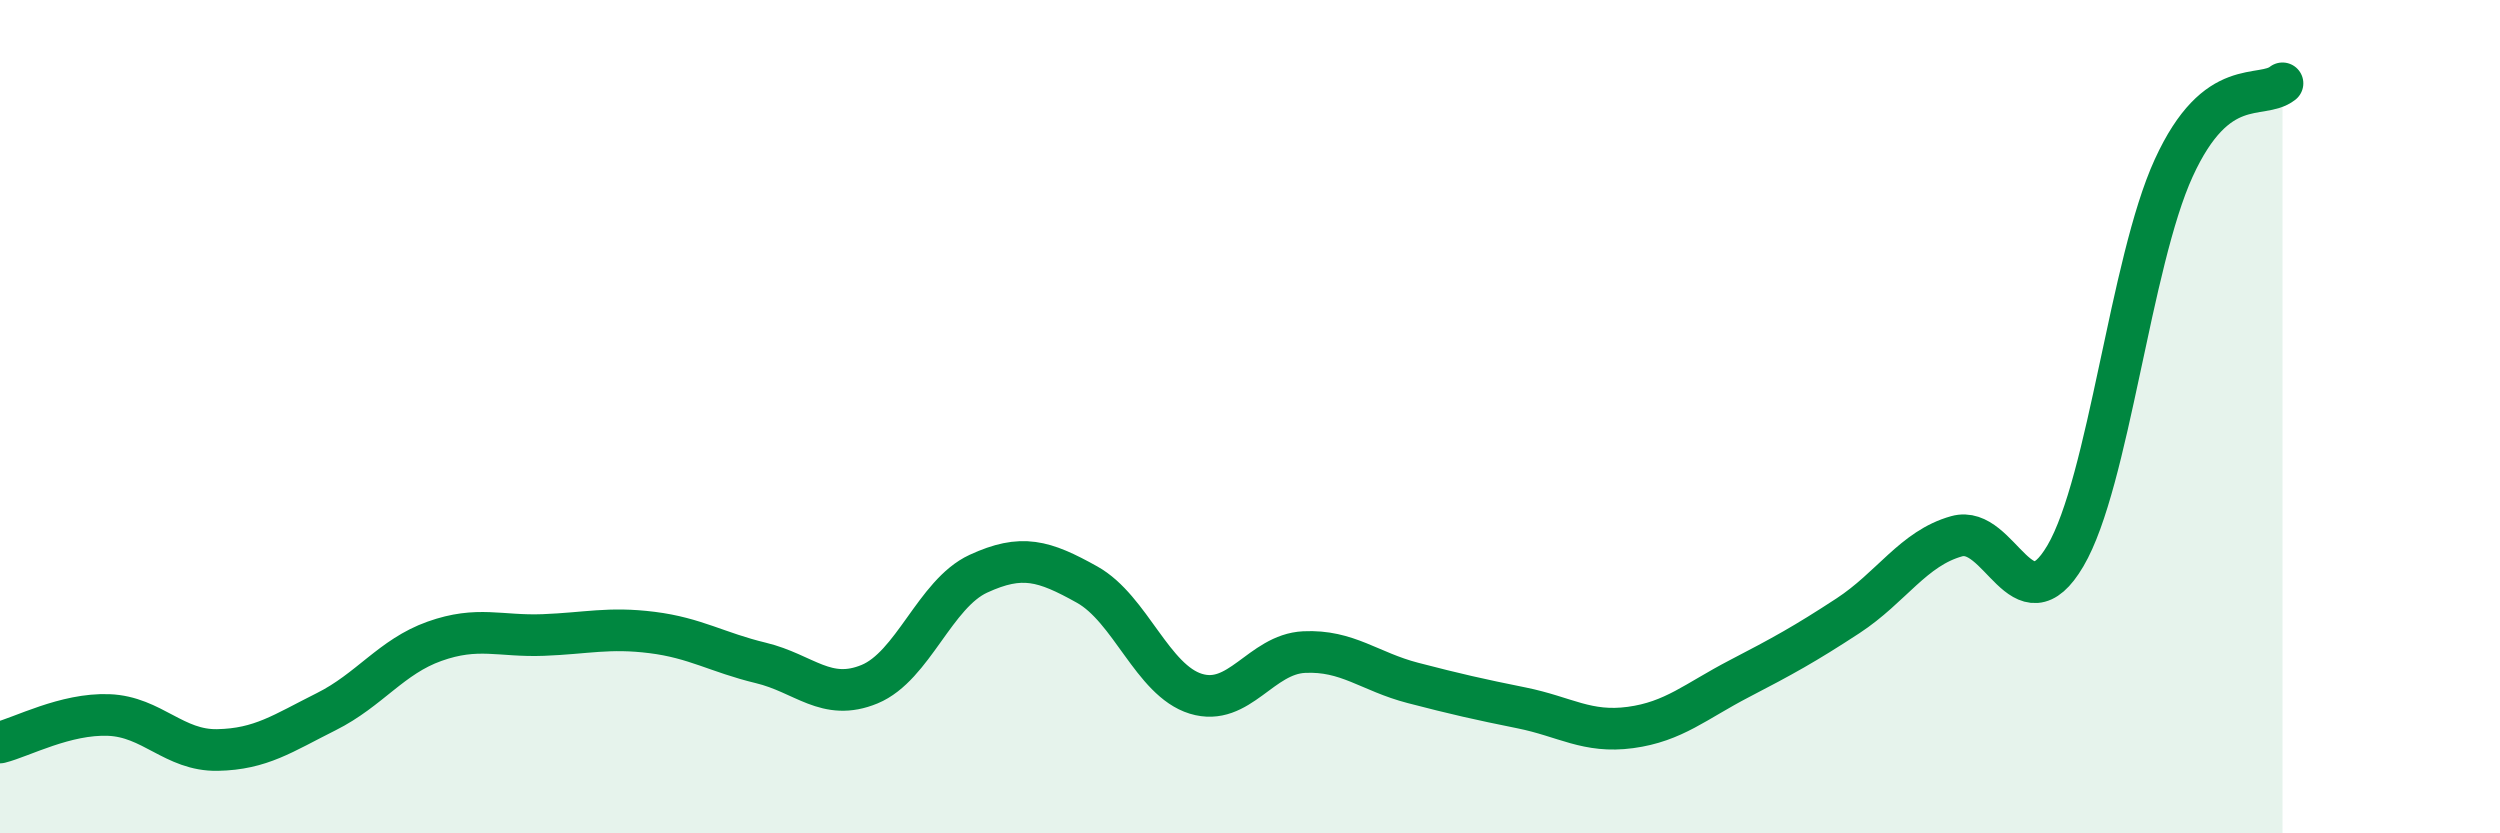
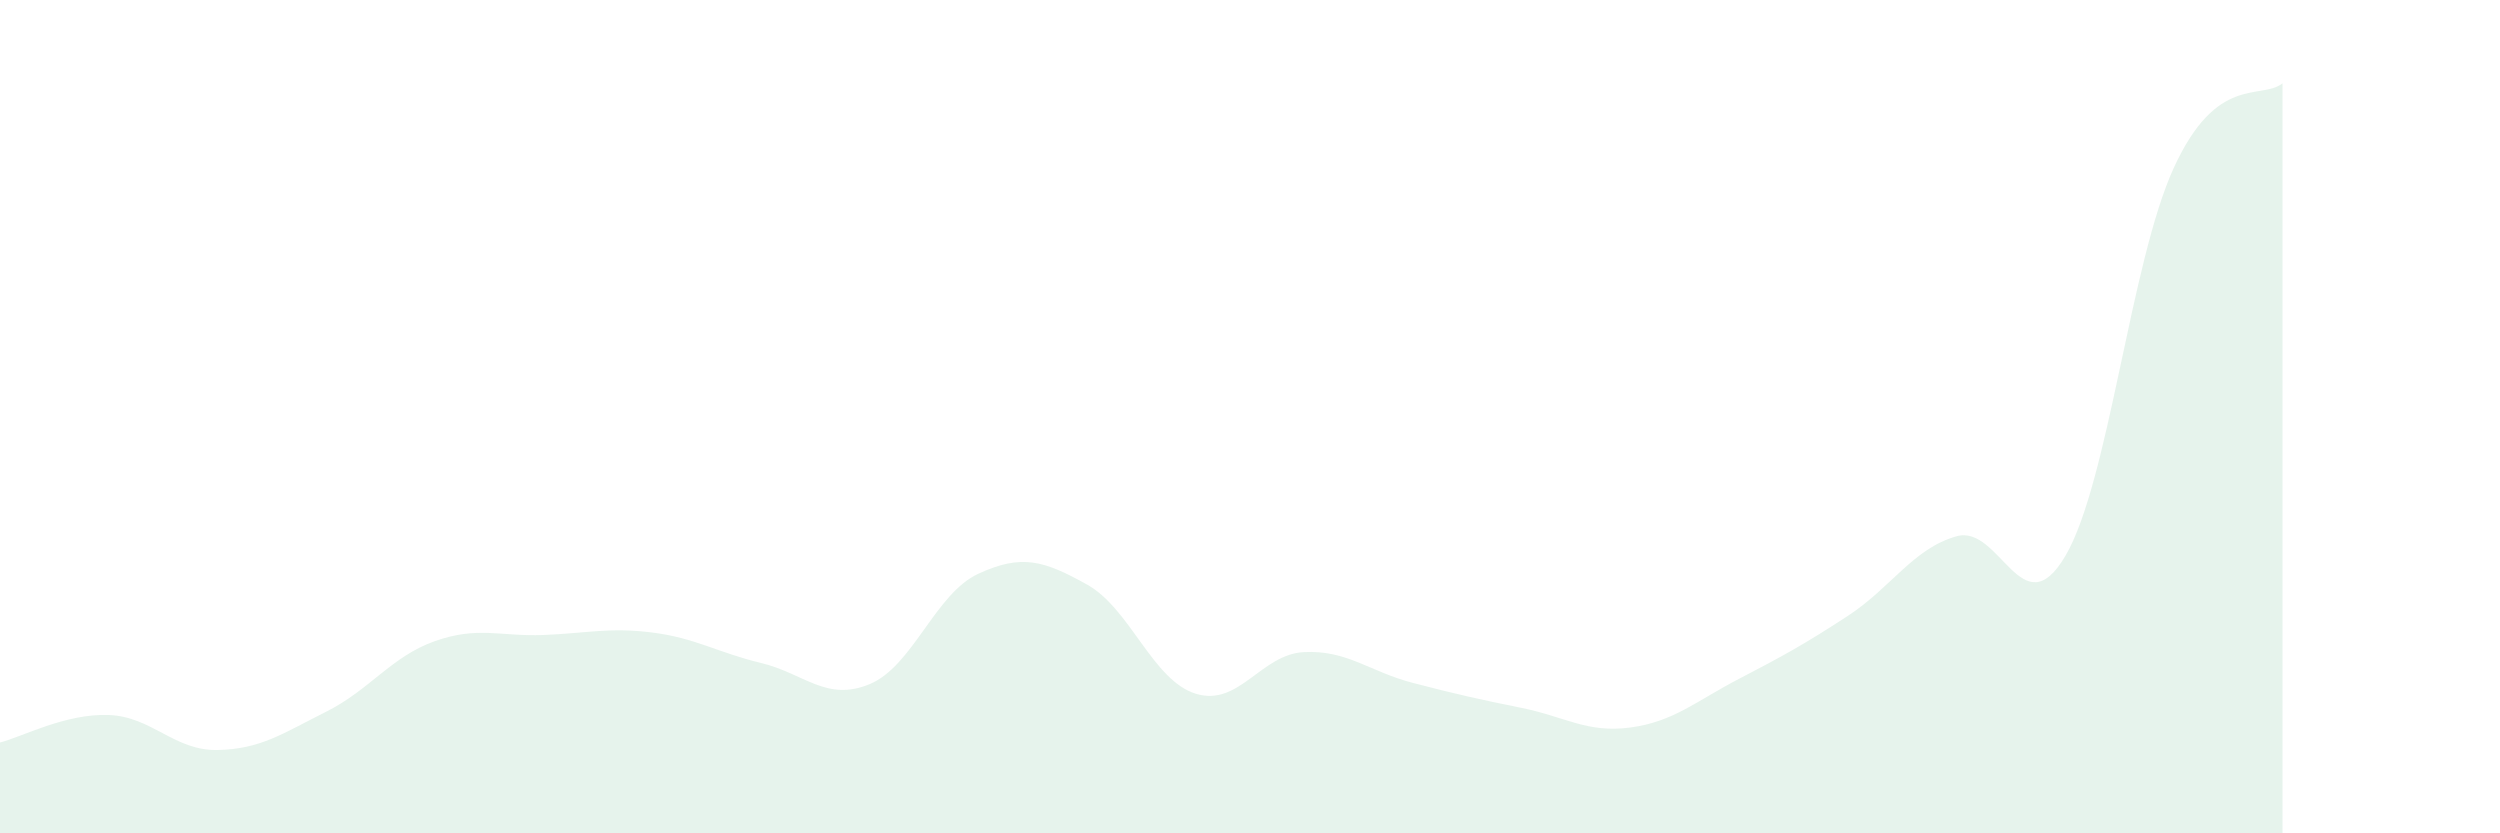
<svg xmlns="http://www.w3.org/2000/svg" width="60" height="20" viewBox="0 0 60 20">
  <path d="M 0,17.82 C 0.52,17.69 1.57,17.12 2.61,17.16 C 3.65,17.2 4.18,18.02 5.22,18 C 6.26,17.98 6.79,17.6 7.83,17.08 C 8.87,16.56 9.39,15.76 10.43,15.39 C 11.47,15.02 12,15.28 13.04,15.24 C 14.08,15.2 14.61,15.05 15.65,15.18 C 16.69,15.31 17.22,15.66 18.26,15.91 C 19.3,16.16 19.83,16.85 20.87,16.42 C 21.91,15.99 22.44,14.25 23.48,13.77 C 24.52,13.29 25.05,13.45 26.09,14.03 C 27.13,14.61 27.66,16.33 28.7,16.65 C 29.74,16.97 30.26,15.7 31.3,15.65 C 32.34,15.6 32.87,16.12 33.91,16.39 C 34.95,16.66 35.48,16.78 36.52,16.99 C 37.56,17.2 38.09,17.6 39.13,17.46 C 40.17,17.32 40.7,16.83 41.74,16.29 C 42.78,15.75 43.31,15.46 44.35,14.78 C 45.39,14.1 45.92,13.16 46.96,12.87 C 48,12.58 48.53,15.11 49.57,13.34 C 50.61,11.57 51.13,6.3 52.17,4.03 C 53.21,1.76 54.26,2.41 54.78,2L54.78 20L0 20Z" fill="#008740" opacity="0.1" stroke-linecap="round" stroke-linejoin="round" />
-   <path d="M 0,17.82 C 0.52,17.69 1.57,17.12 2.61,17.16 C 3.65,17.2 4.18,18.02 5.22,18 C 6.26,17.98 6.79,17.6 7.83,17.08 C 8.87,16.56 9.39,15.76 10.43,15.39 C 11.47,15.02 12,15.28 13.04,15.24 C 14.08,15.2 14.61,15.05 15.65,15.18 C 16.69,15.31 17.22,15.66 18.26,15.91 C 19.3,16.16 19.83,16.85 20.87,16.42 C 21.91,15.99 22.44,14.25 23.48,13.77 C 24.52,13.29 25.05,13.45 26.09,14.03 C 27.13,14.61 27.66,16.33 28.7,16.65 C 29.74,16.97 30.26,15.7 31.3,15.65 C 32.34,15.6 32.87,16.12 33.91,16.39 C 34.95,16.66 35.48,16.78 36.52,16.99 C 37.56,17.2 38.09,17.6 39.13,17.46 C 40.17,17.32 40.7,16.83 41.74,16.29 C 42.78,15.75 43.31,15.46 44.35,14.78 C 45.39,14.1 45.92,13.16 46.96,12.87 C 48,12.58 48.53,15.11 49.57,13.34 C 50.61,11.57 51.13,6.3 52.17,4.03 C 53.21,1.76 54.26,2.41 54.78,2" stroke="#008740" stroke-width="1" fill="none" stroke-linecap="round" stroke-linejoin="round" />
</svg>